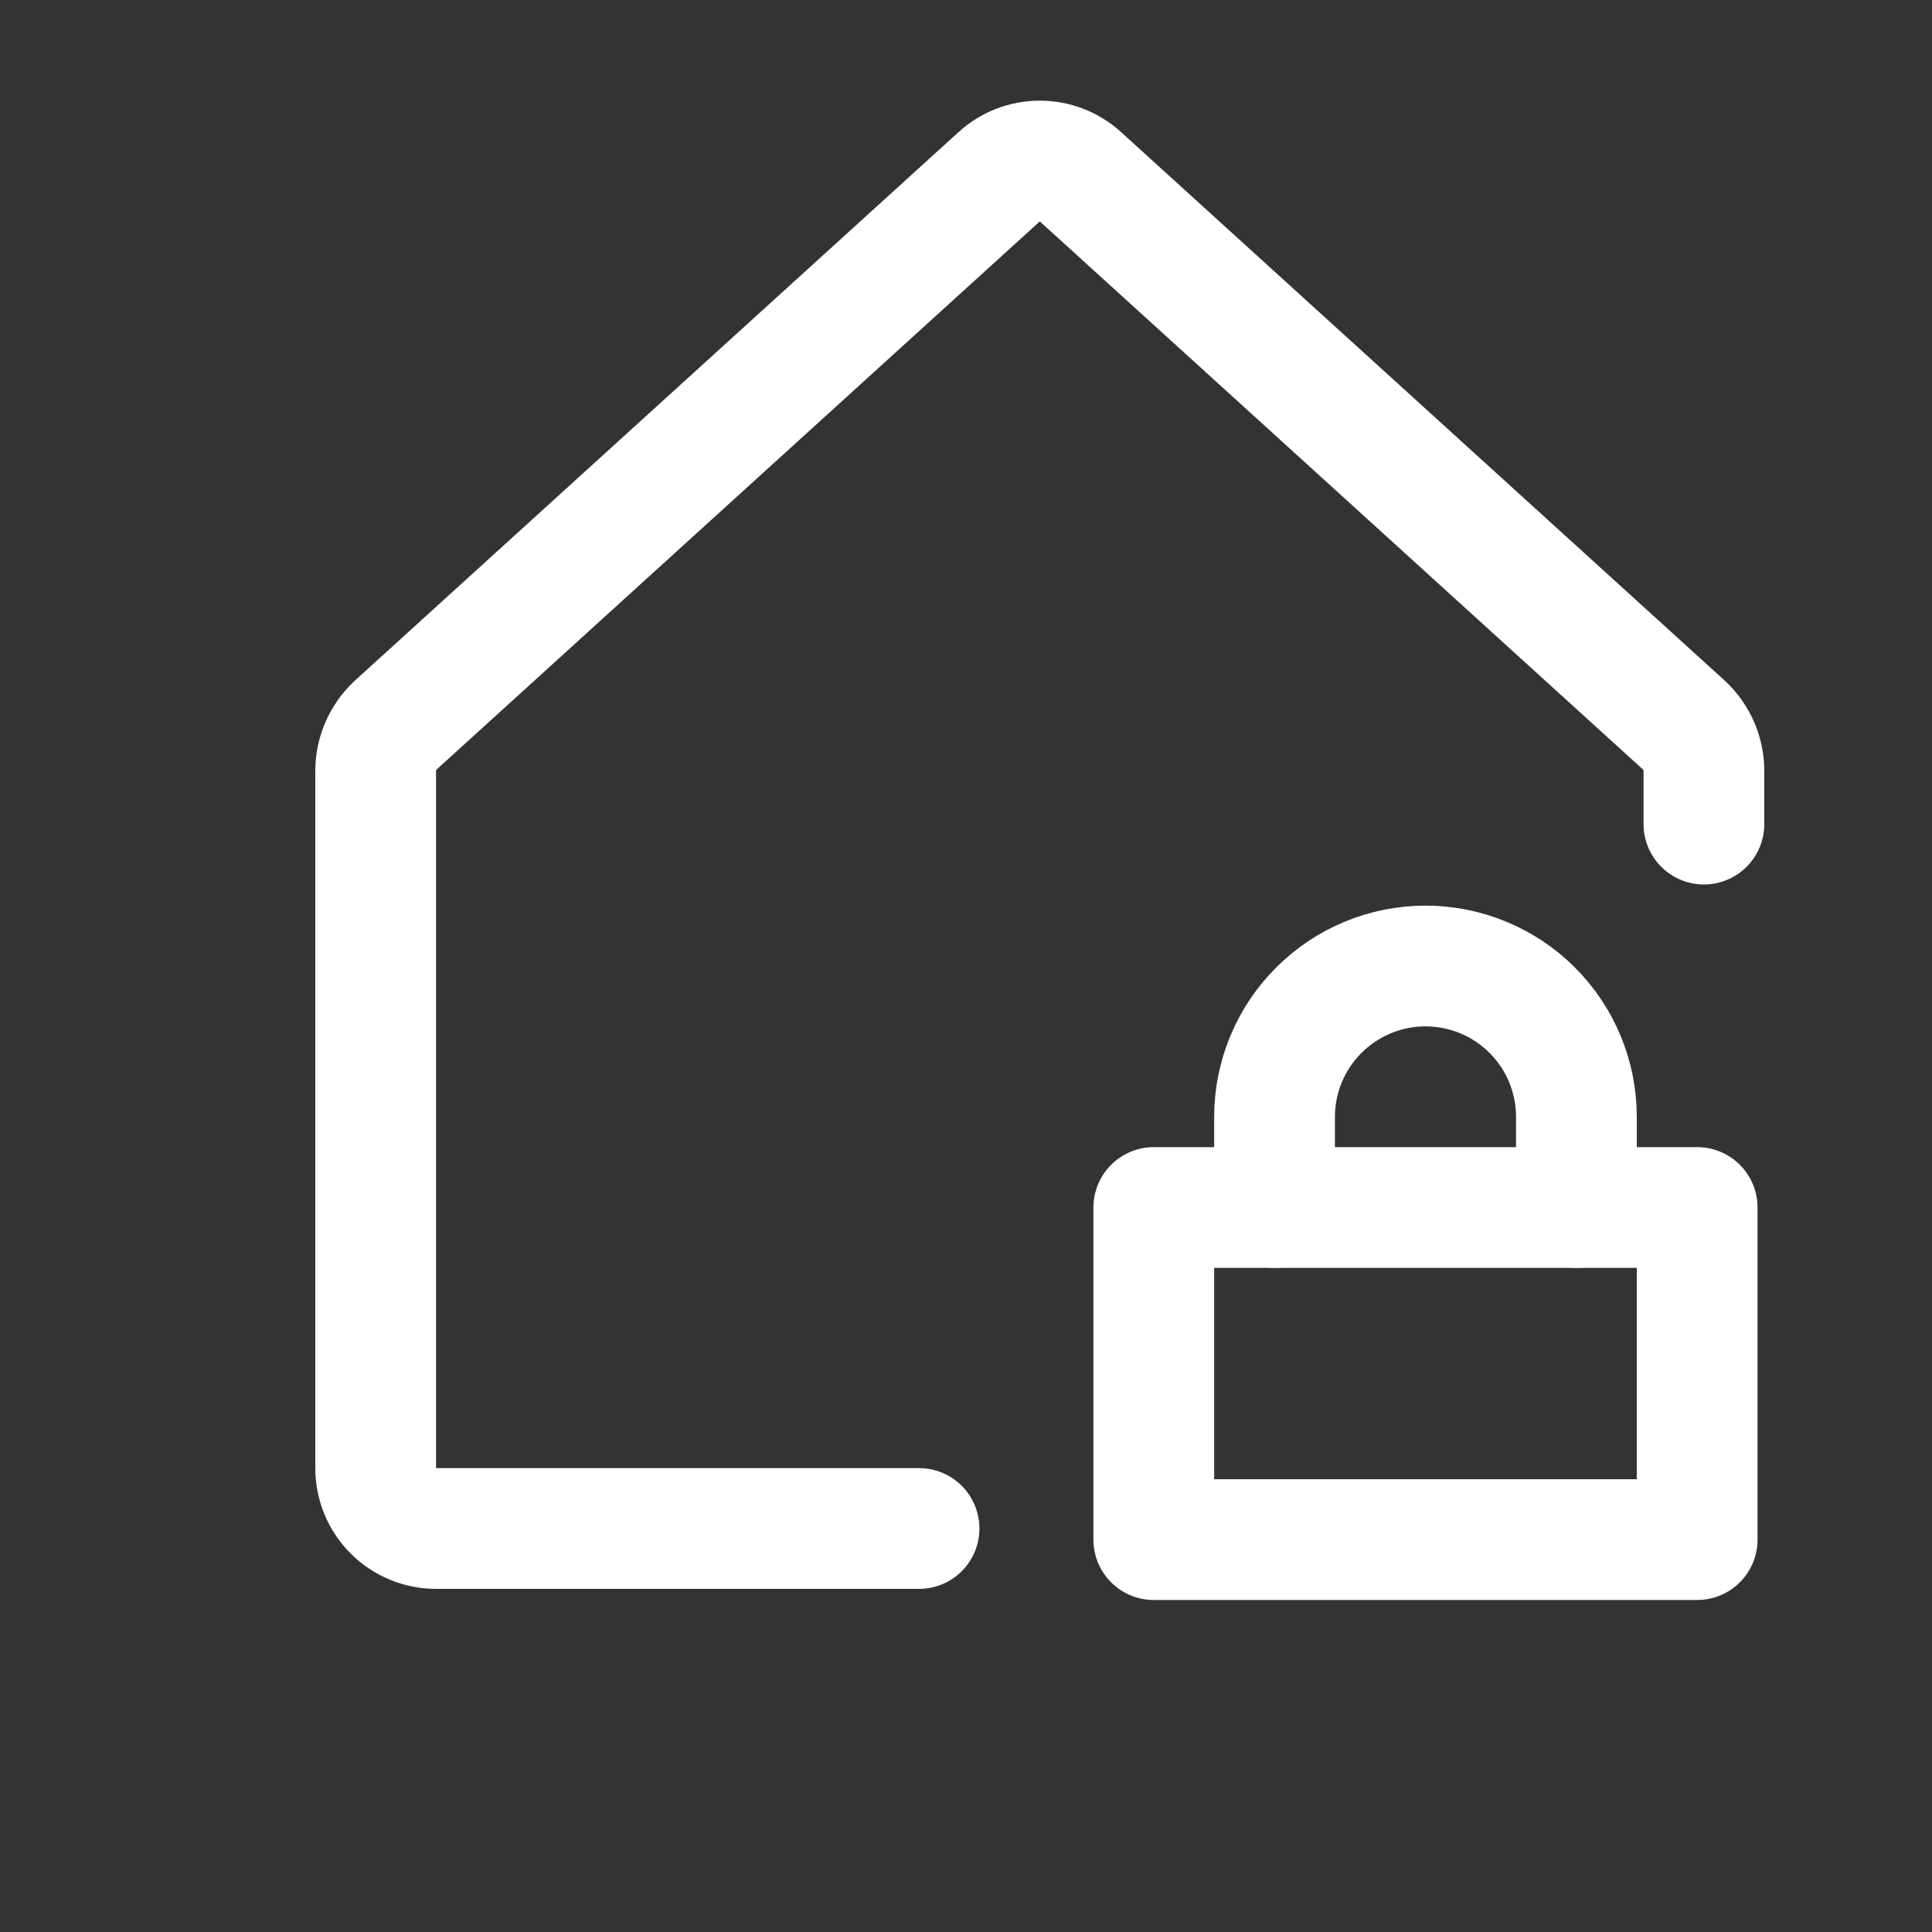
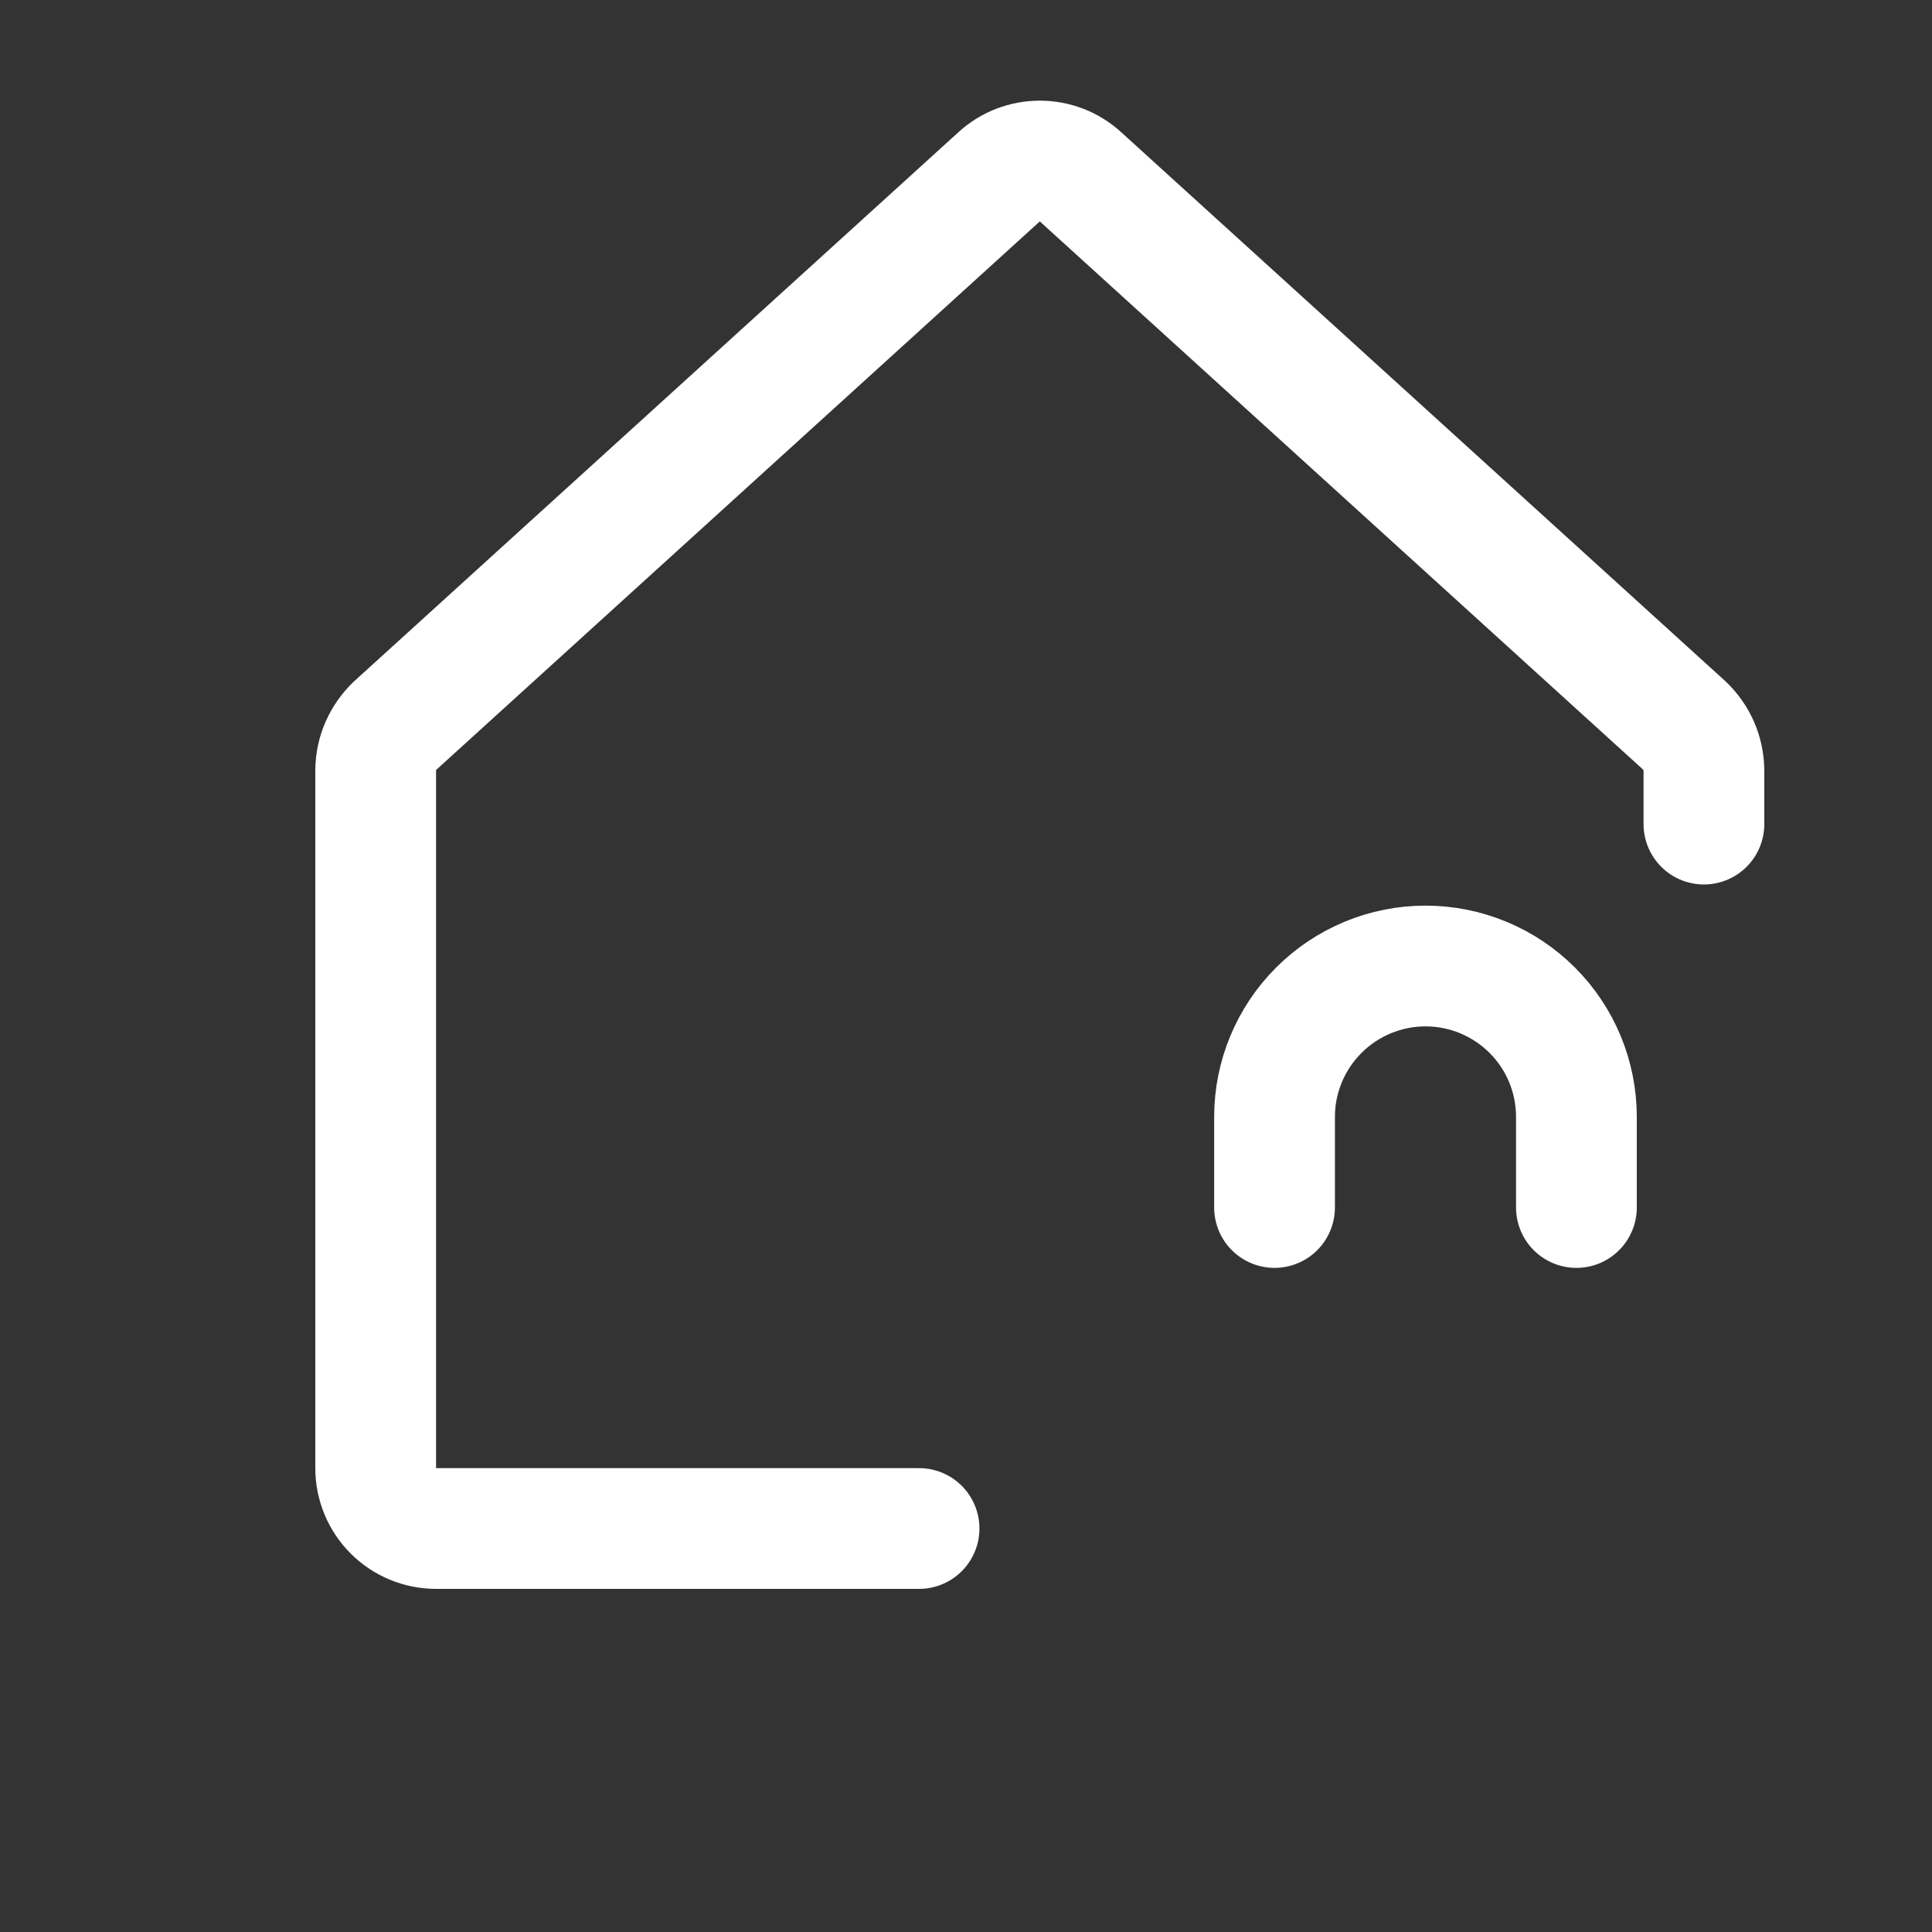
<svg xmlns="http://www.w3.org/2000/svg" width="20" height="20" viewBox="0 0 20 20" fill="none">
  <rect x="0" y="0" width="20" height="20" fill="#333333" stroke="none" />
  <g clip-path="url(#clip0_469_1930)">
    <path d="M9.514 15.823H4.514C4.348 15.823 4.189 15.757 4.072 15.64C3.955 15.523 3.889 15.364 3.889 15.198V7.971C3.89 7.885 3.909 7.799 3.944 7.72C3.979 7.641 4.029 7.57 4.092 7.51L10.342 1.831C10.457 1.725 10.608 1.667 10.764 1.667C10.92 1.667 11.071 1.725 11.186 1.831L17.436 7.51C17.499 7.57 17.549 7.641 17.584 7.72C17.619 7.799 17.637 7.885 17.639 7.971V8.531" stroke="white" stroke-width="1.25" stroke-linecap="round" stroke-linejoin="round" />
-     <path d="M17.569 12.5H11.944V15.938H17.569V12.5Z" stroke="white" stroke-width="1.25" stroke-linecap="round" stroke-linejoin="round" />
    <path d="M13.194 12.5V11.562C13.194 11.148 13.359 10.751 13.652 10.458C13.945 10.165 14.342 10 14.757 10C15.171 10 15.569 10.165 15.862 10.458C16.155 10.751 16.319 11.148 16.319 11.562V12.5" stroke="white" stroke-width="1.25" stroke-linecap="round" stroke-linejoin="round" />
  </g>
  <defs>
    <clipPath id="clip0_469_1930">
      <rect width="20" height="20" fill="white" />
    </clipPath>
  </defs>
</svg>